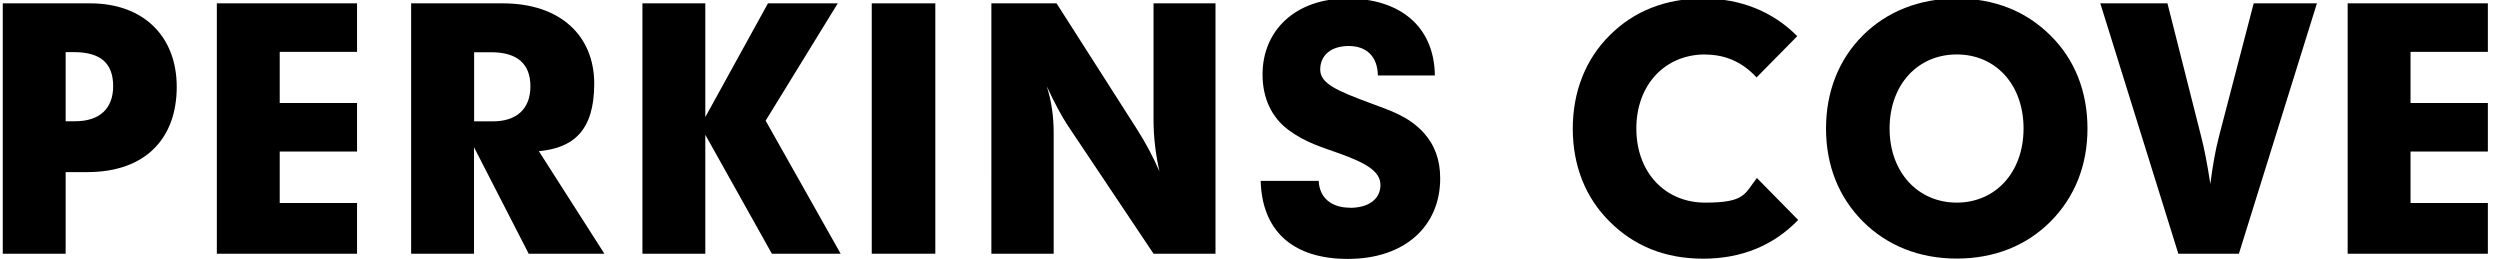
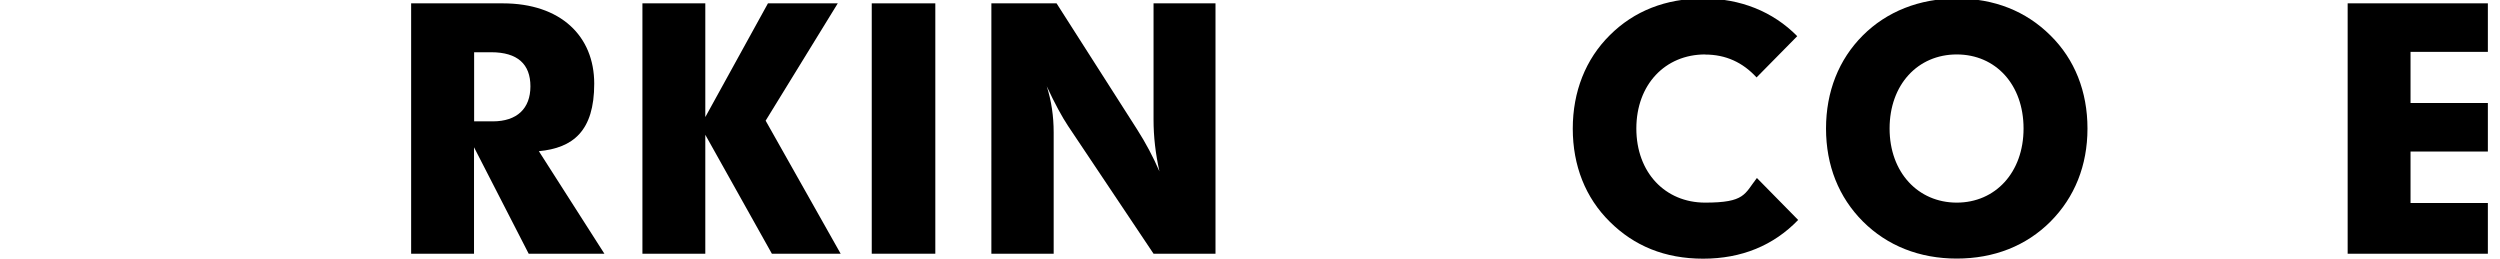
<svg xmlns="http://www.w3.org/2000/svg" id="Layer_1" version="1.1" viewBox="0 0 2162.9 224">
-   <path d="M78.1,2.9c45.9,0,74.8,28.4,74.8,72.3s-26.4,73.7-77.4,73.7h-18.7v70.6H2.4V2.9h75.7ZM97.9,74.6c0-20.1-11.1-29.5-34-29.5h-7.1v59.8h8.2c21.3,0,32.9-11.1,32.9-30.3Z" />
-   <path d="M308.9,2.9v42h-66.9v44.2h66.9v42h-66.9v44.5h66.9v43.9h-121.3V2.9h121.3Z" />
  <path d="M435,2.9c50.2,0,79.1,28.4,79.1,69.5s-18.4,55.6-47.9,58.4l56.7,88.7h-65.5l-47.3-92.1v92.1h-54.4V2.9h79.4ZM410.1,105h16.2c21,0,32.6-11.1,32.6-30.3s-11.1-29.5-34-29.5h-14.7v59.8Z" />
-   <path d="M610.2,2.9v98.4L664.4,2.9h60.4l-62.4,101.5,64.9,115.1h-59.5l-57.6-102.9v102.9h-54.4V2.9h54.4Z" />
+   <path d="M610.2,2.9v98.4L664.4,2.9h60.4l-62.4,101.5,64.9,115.1h-59.5l-57.6-102.9v102.9h-54.4V2.9h54.4" />
  <path d="M809.2,2.9v216.6h-55V2.9h55Z" />
  <path d="M914.1,2.9l69.7,109.1c7.4,11.6,13.9,23.8,19.3,36.3-3.4-15.3-5.1-30.1-5.1-44.8V2.9h53.6v216.6h-53.6l-74-110.6c-5.1-7.7-11.3-19-18.4-34.3,4,12.5,6,25.8,6,40v104.9h-53.9V2.9h56.4Z" />
-   <path d="M1167.9,179.8c16.7,0,26.4-7.9,26.4-19.8s-12.8-19-35.4-27.2c-14.2-5.1-29.5-9.4-44.2-20.4-14.5-10.8-22.4-27.5-22.4-47.9,0-38.3,28.6-65.8,73.4-65.8s75.1,23.5,75.7,66.6h-49.3c-.3-16.2-9.6-25.5-25.2-25.5s-24.7,8.2-24.7,20.4,15,18.4,42.2,28.6c17.3,6.5,33.7,11.3,47.1,25.8,9.6,10.5,14.5,23.5,14.5,39.7,0,41.4-30.6,69.7-79.9,69.7s-74.3-25.8-75.4-67.5h50.2c.6,14.5,10.8,23.2,27.2,23.2Z" />
  <path d="M1475.2,47.1c-34.6,0-59.5,26.1-59.5,64.1s24.9,64.1,59.5,64.1,34-7.4,44.8-21.3l35.7,36.3c-21.3,22.1-49,33.5-82.2,33.5s-59.8-11.1-80.8-32c-21-20.7-32-48.5-32-80.5s11.1-60.1,32-80.8c21-21,48.5-31.8,80.8-31.8s60.4,11.3,81.4,32.6l-35.2,35.7c-11.9-13-26.6-19.8-44.5-19.8Z" />
  <path d="M1774,30.7c21,20.7,32,48.5,32,80.5s-11.1,59.5-32,80.5c-21,21-48.8,32-81.1,32s-60.1-11.1-81.1-32c-21-21-32-48.5-32-80.5s11.1-59.8,31.8-80.5S1660.6-1.3,1692.9-1.3s59.8,10.8,81.1,32ZM1750.7,111.2c0-38-24.1-64.1-57.8-64.1s-58.1,26.1-58.1,64.1,24.7,64.1,58.1,64.1,57.8-26.1,57.8-64.1Z" />
-   <path d="M1875.2,2.9l29.2,115.4c2.3,8.8,5.1,22.4,7.9,40.8,2-15.3,4.3-28.9,7.4-40.8l30.1-115.4h54.7l-67.5,216.6h-52.4L1817.1,2.9h58.1Z" />
  <path d="M2152.4,2.9v42h-66.9v44.2h66.9v42h-66.9v44.5h66.9v43.9h-121.3V2.9h121.3Z" />
</svg>